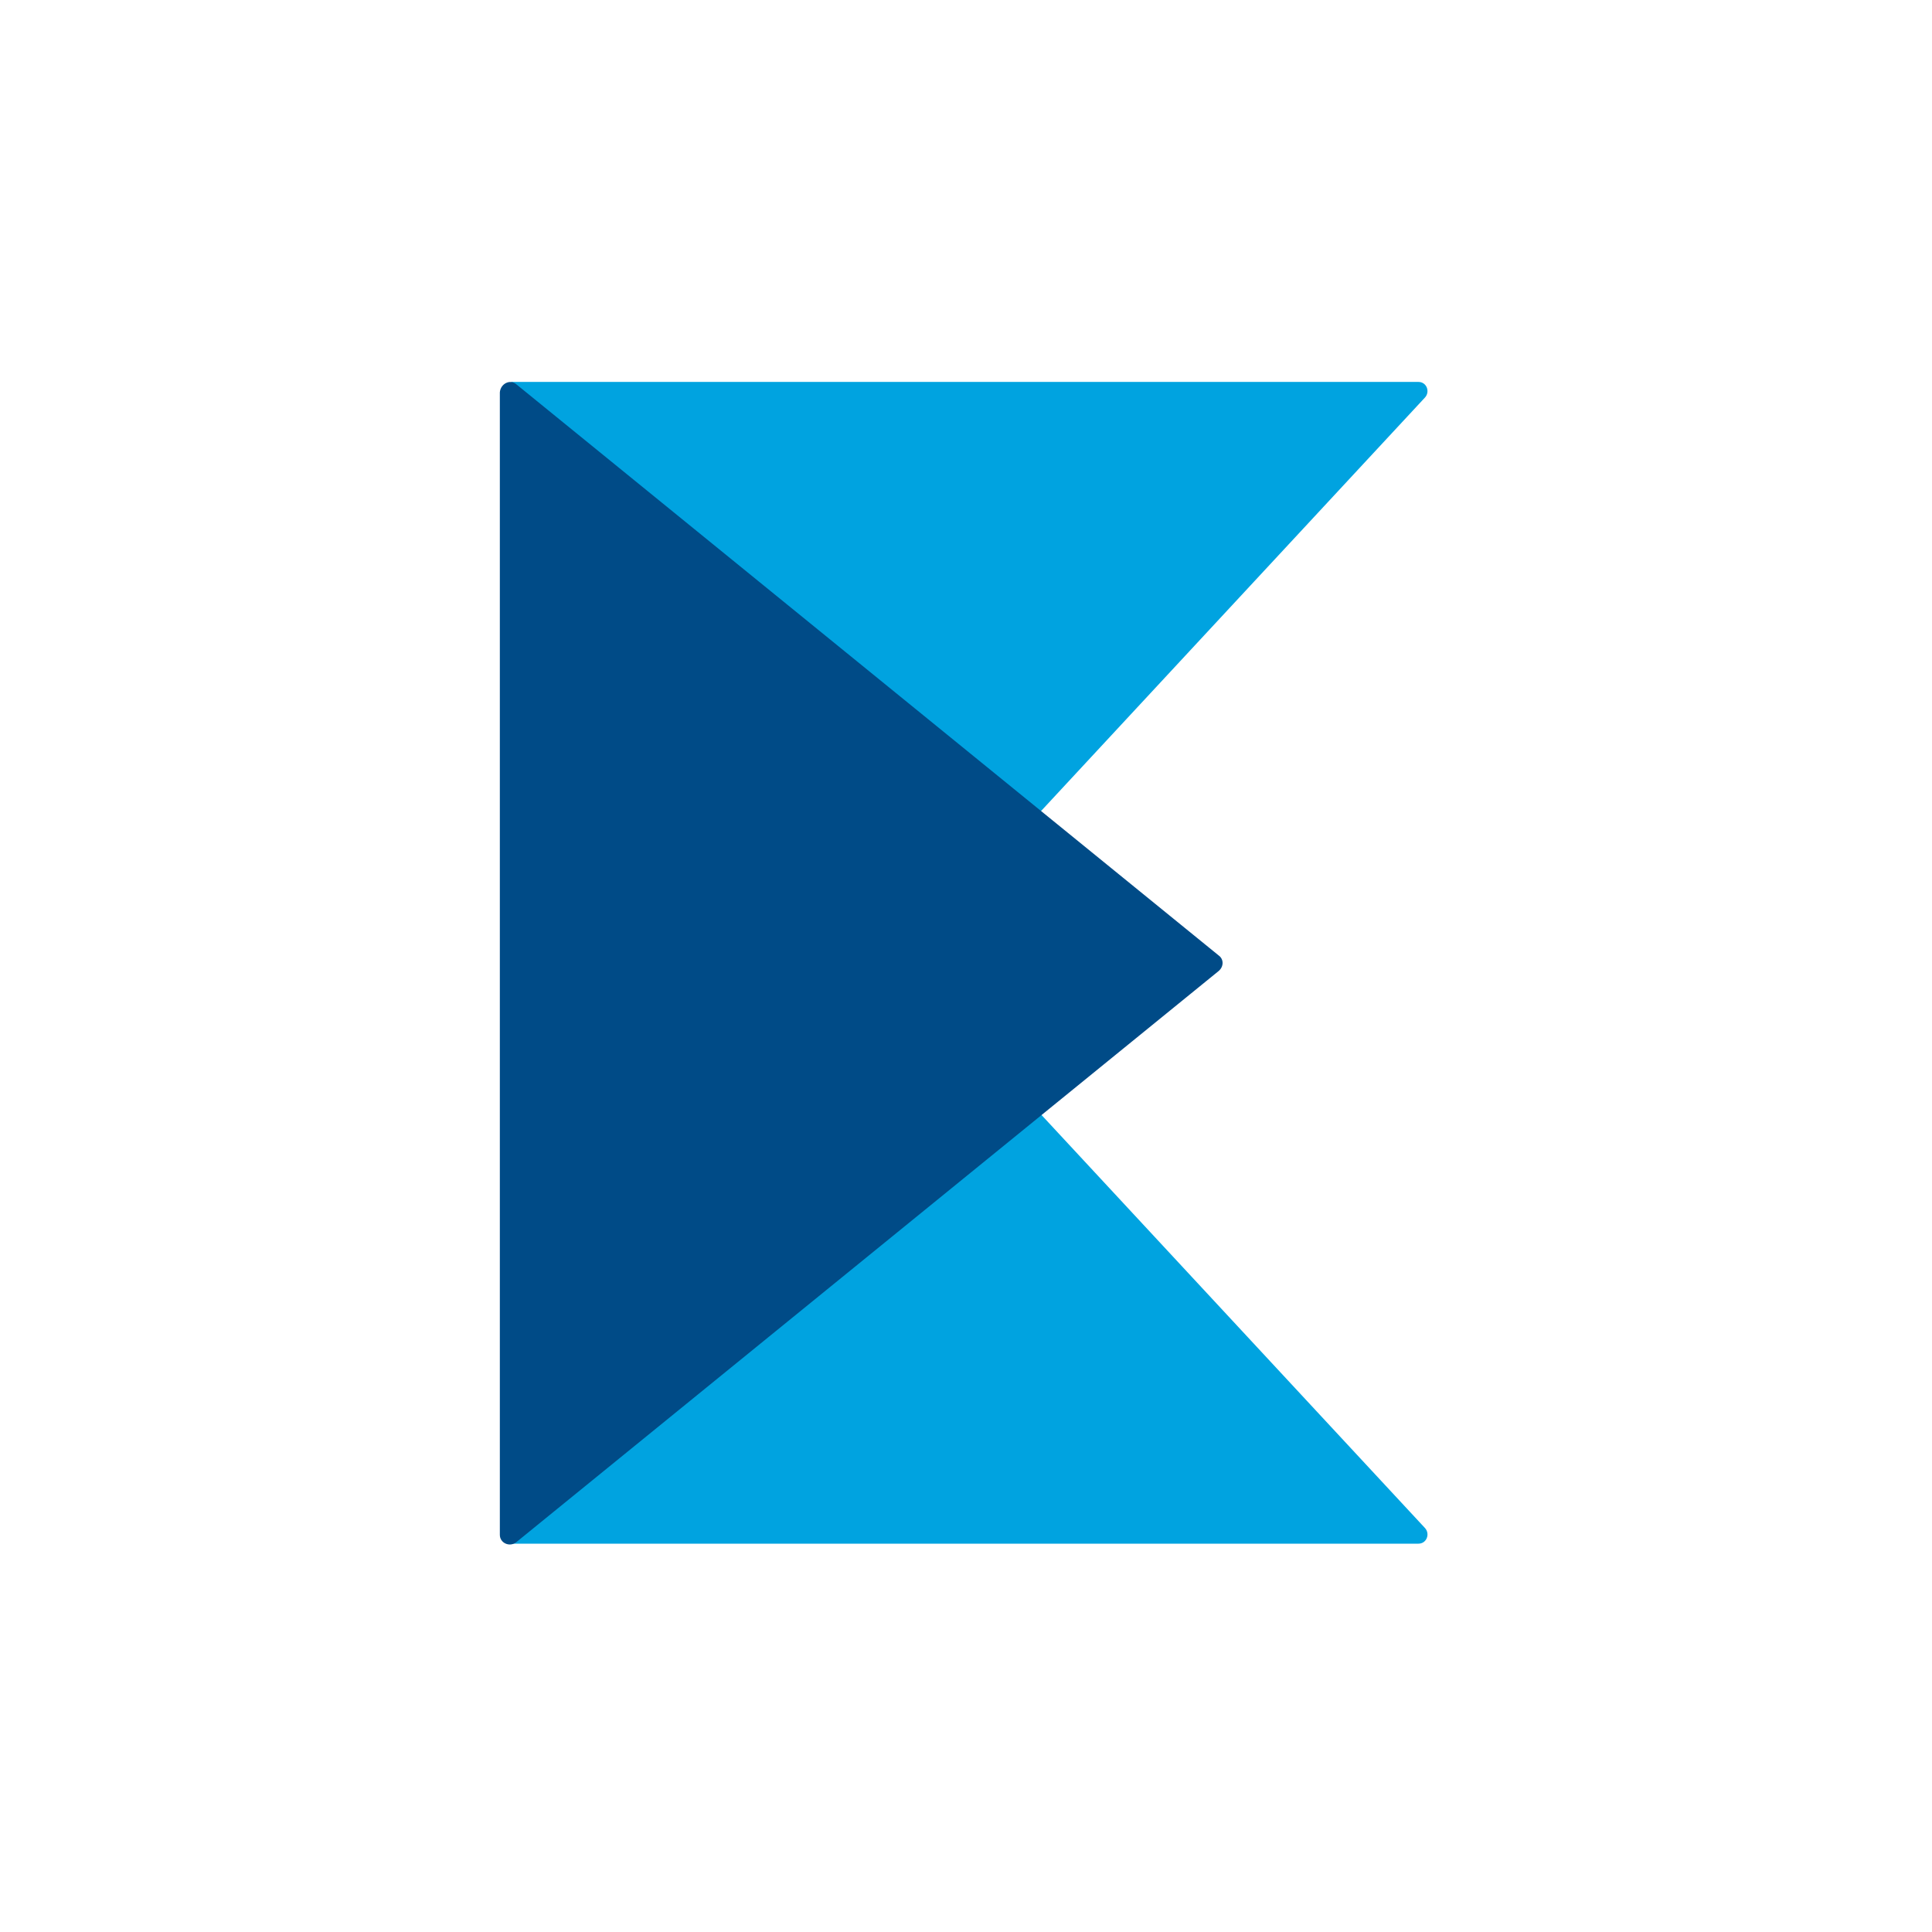
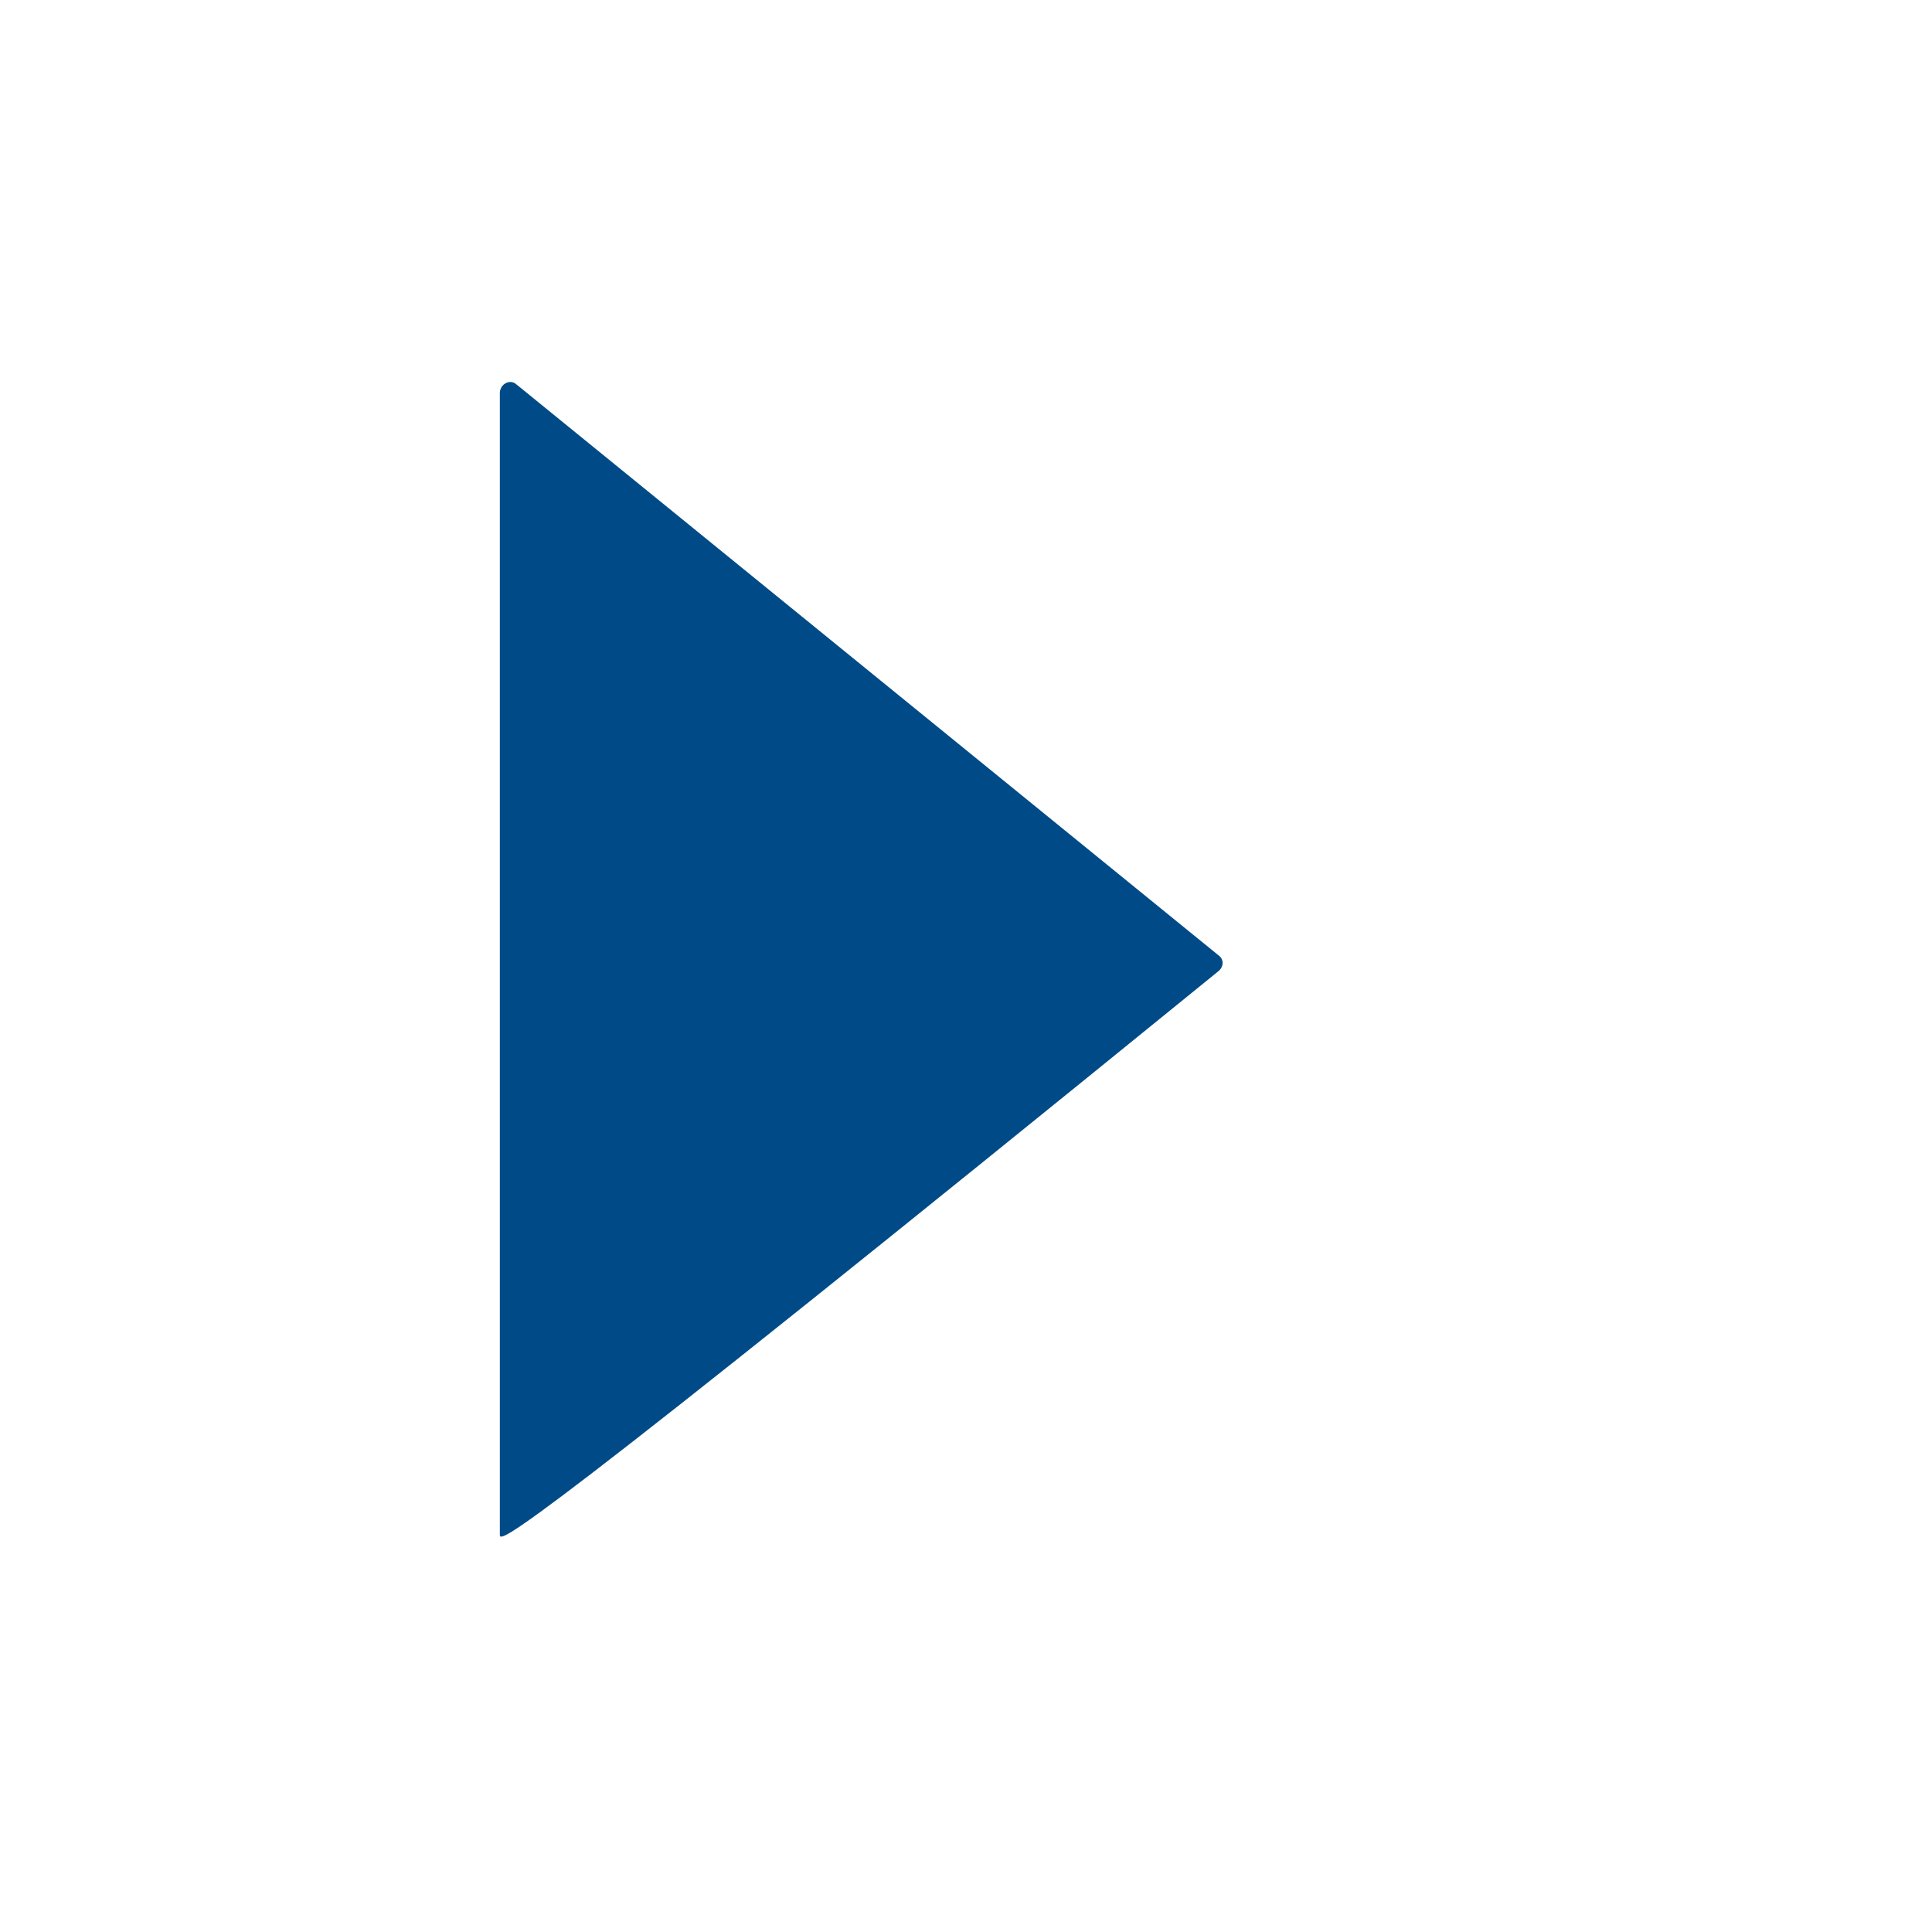
<svg xmlns="http://www.w3.org/2000/svg" width="32" height="32" viewBox="0 0 32 32" fill="none">
-   <rect width="32" height="32" fill="white" />
-   <path d="M8.464 6.326L17.222 13.456L23.604 6.582C23.69 6.484 23.628 6.326 23.494 6.326H8.464Z" fill="#00A3E0" />
-   <path d="M8.464 25.568L17.222 18.437L23.604 25.311C23.69 25.409 23.628 25.568 23.494 25.568H8.464Z" fill="#00A3E0" />
-   <path d="M8.549 6.363L20.186 15.826C20.271 15.887 20.271 16.009 20.186 16.082L8.549 25.545C8.439 25.63 8.279 25.557 8.279 25.422V6.498C8.292 6.351 8.451 6.278 8.549 6.363Z" fill="#004B87" />
+   <path d="M8.549 6.363L20.186 15.826C20.271 15.887 20.271 16.009 20.186 16.082C8.439 25.63 8.279 25.557 8.279 25.422V6.498C8.292 6.351 8.451 6.278 8.549 6.363Z" fill="#004B87" />
</svg>